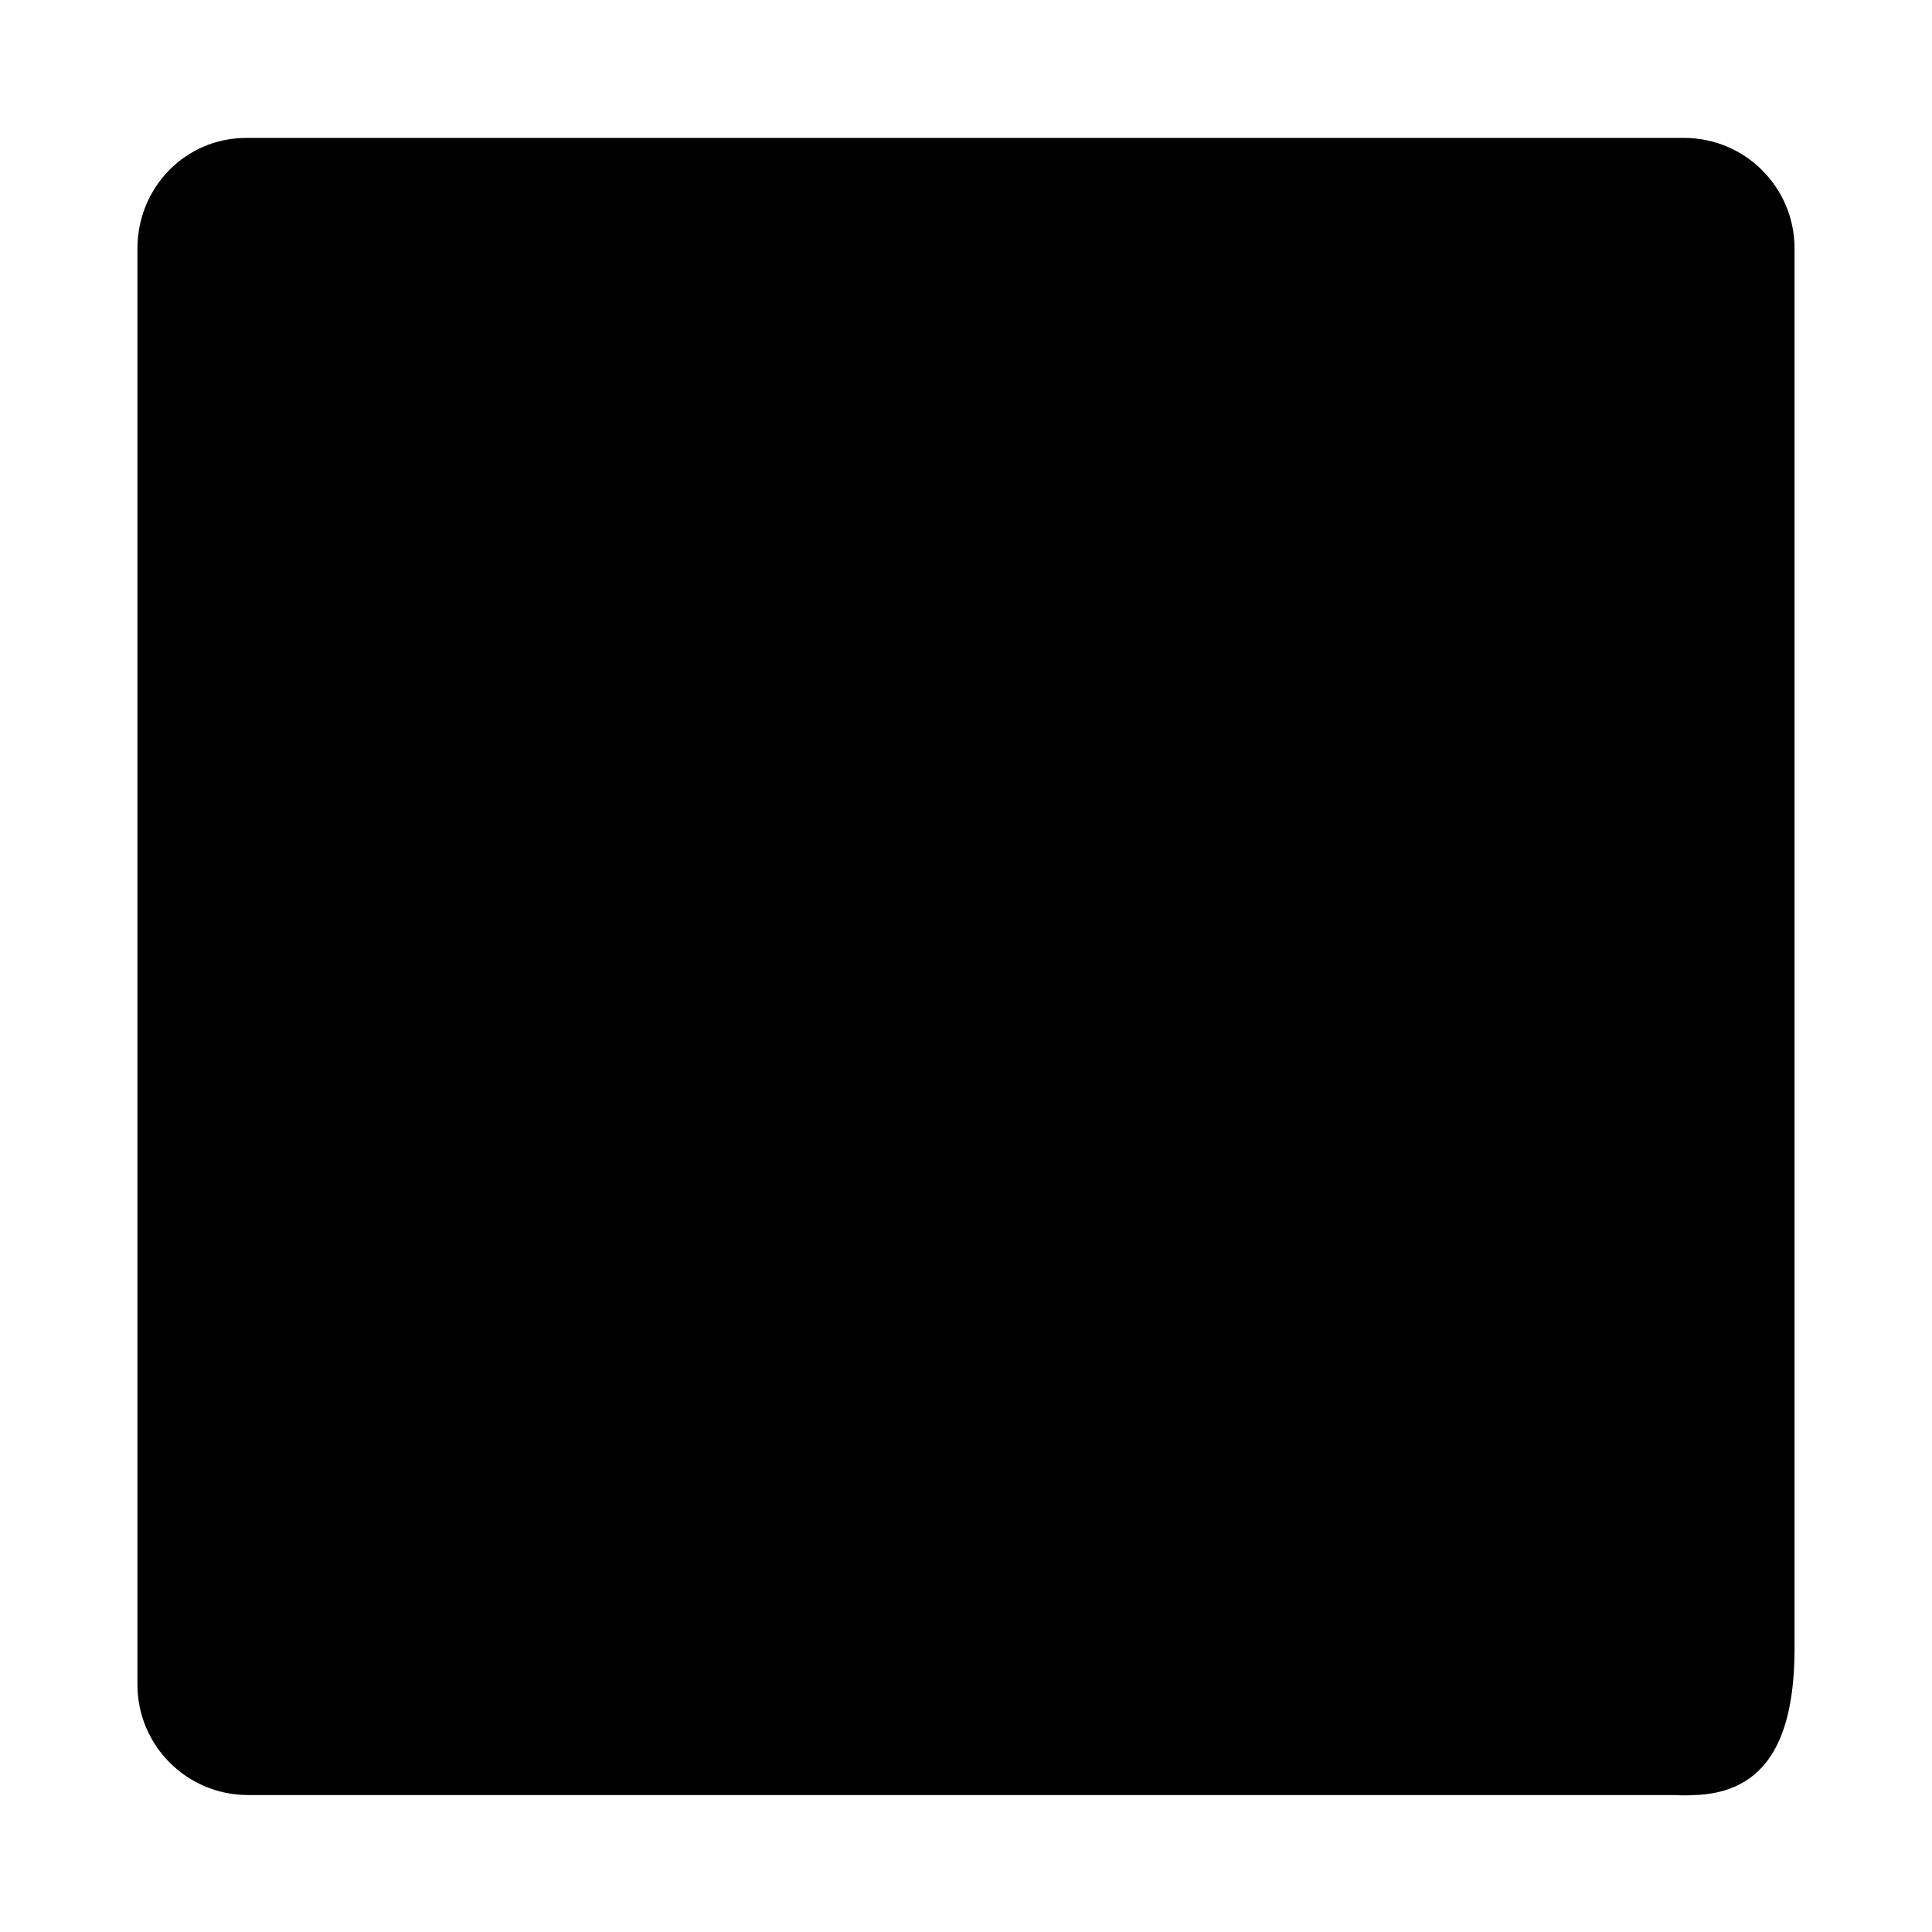
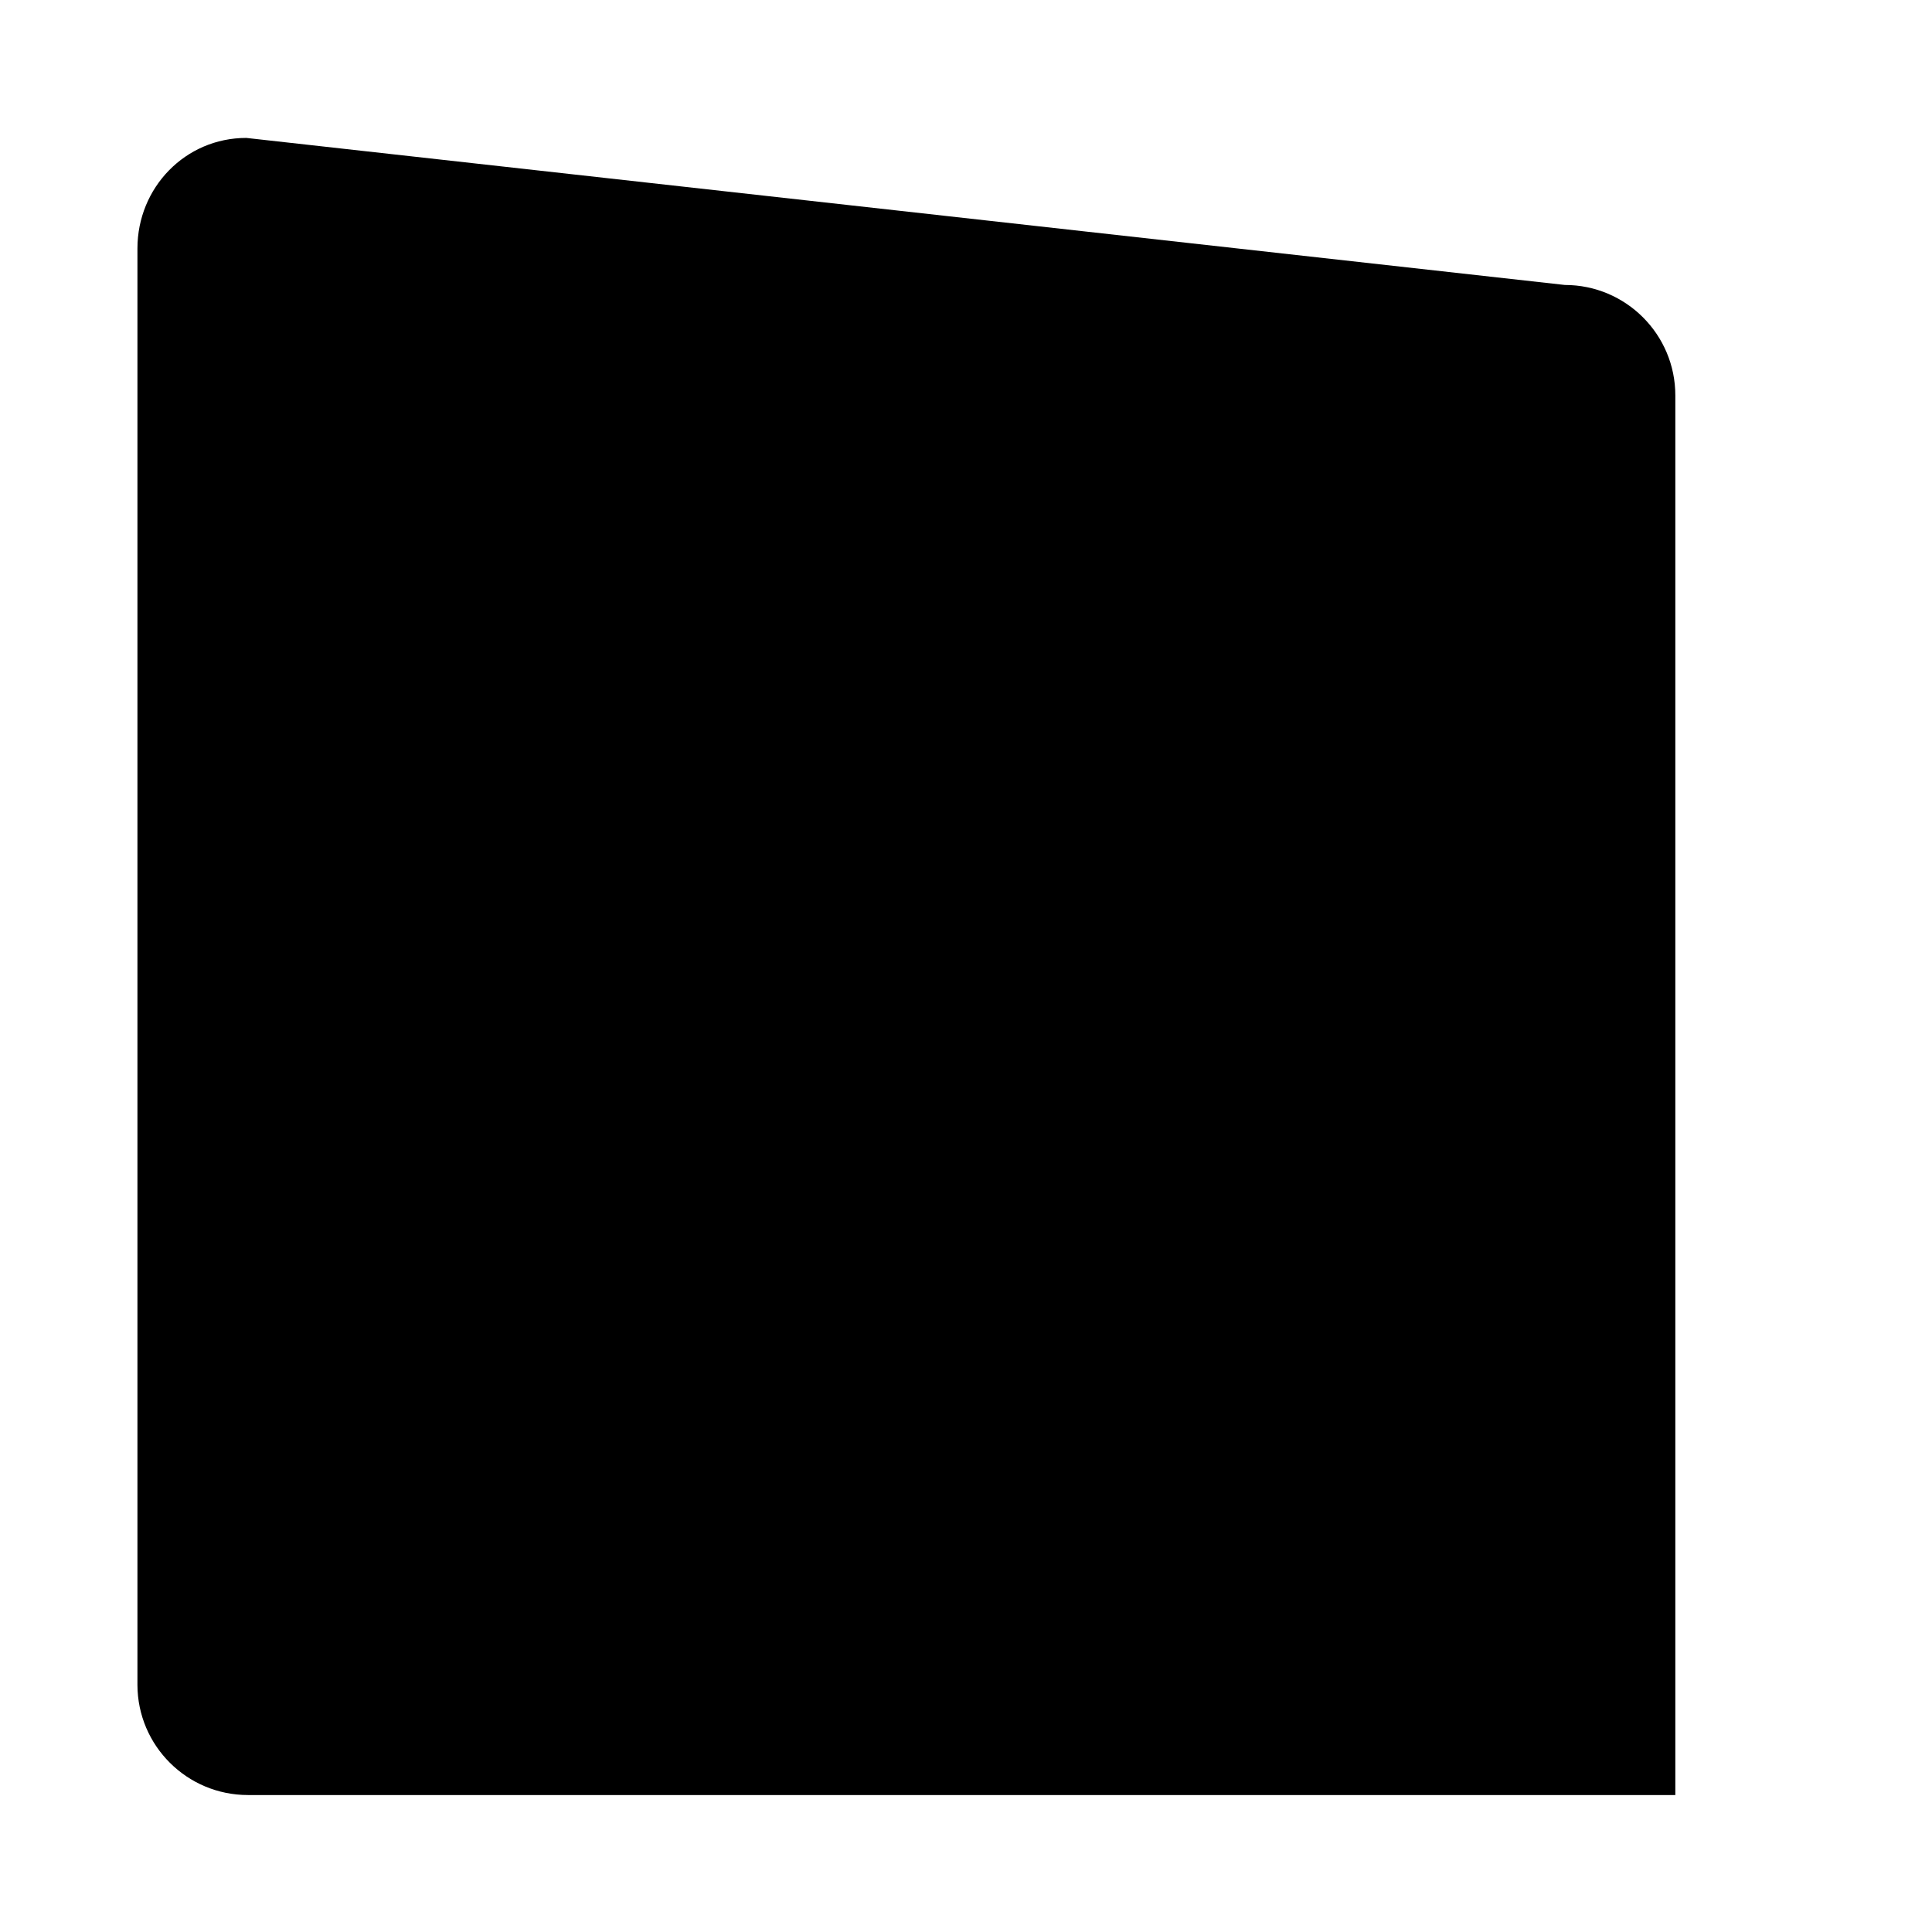
<svg xmlns="http://www.w3.org/2000/svg" fill="#000000" width="800px" height="800px" version="1.1" viewBox="144 144 512 512">
-   <path d="m209.27 180.55c-16.164 0-28.848 13.168-28.848 29.309v380.68c0.055 16.125 13.152 29.16 29.277 29.164h378.28c1.457 0.117 2.914 0.117 4.375 0.027 20.02-0.297 27.215-15.211 27.219-38.996v-370.88c0.016-16.18-13.098-29.301-29.277-29.305z" />
+   <path d="m209.27 180.55c-16.164 0-28.848 13.168-28.848 29.309v380.68c0.055 16.125 13.152 29.16 29.277 29.164h378.28v-370.88c0.016-16.18-13.098-29.301-29.277-29.305z" />
</svg>